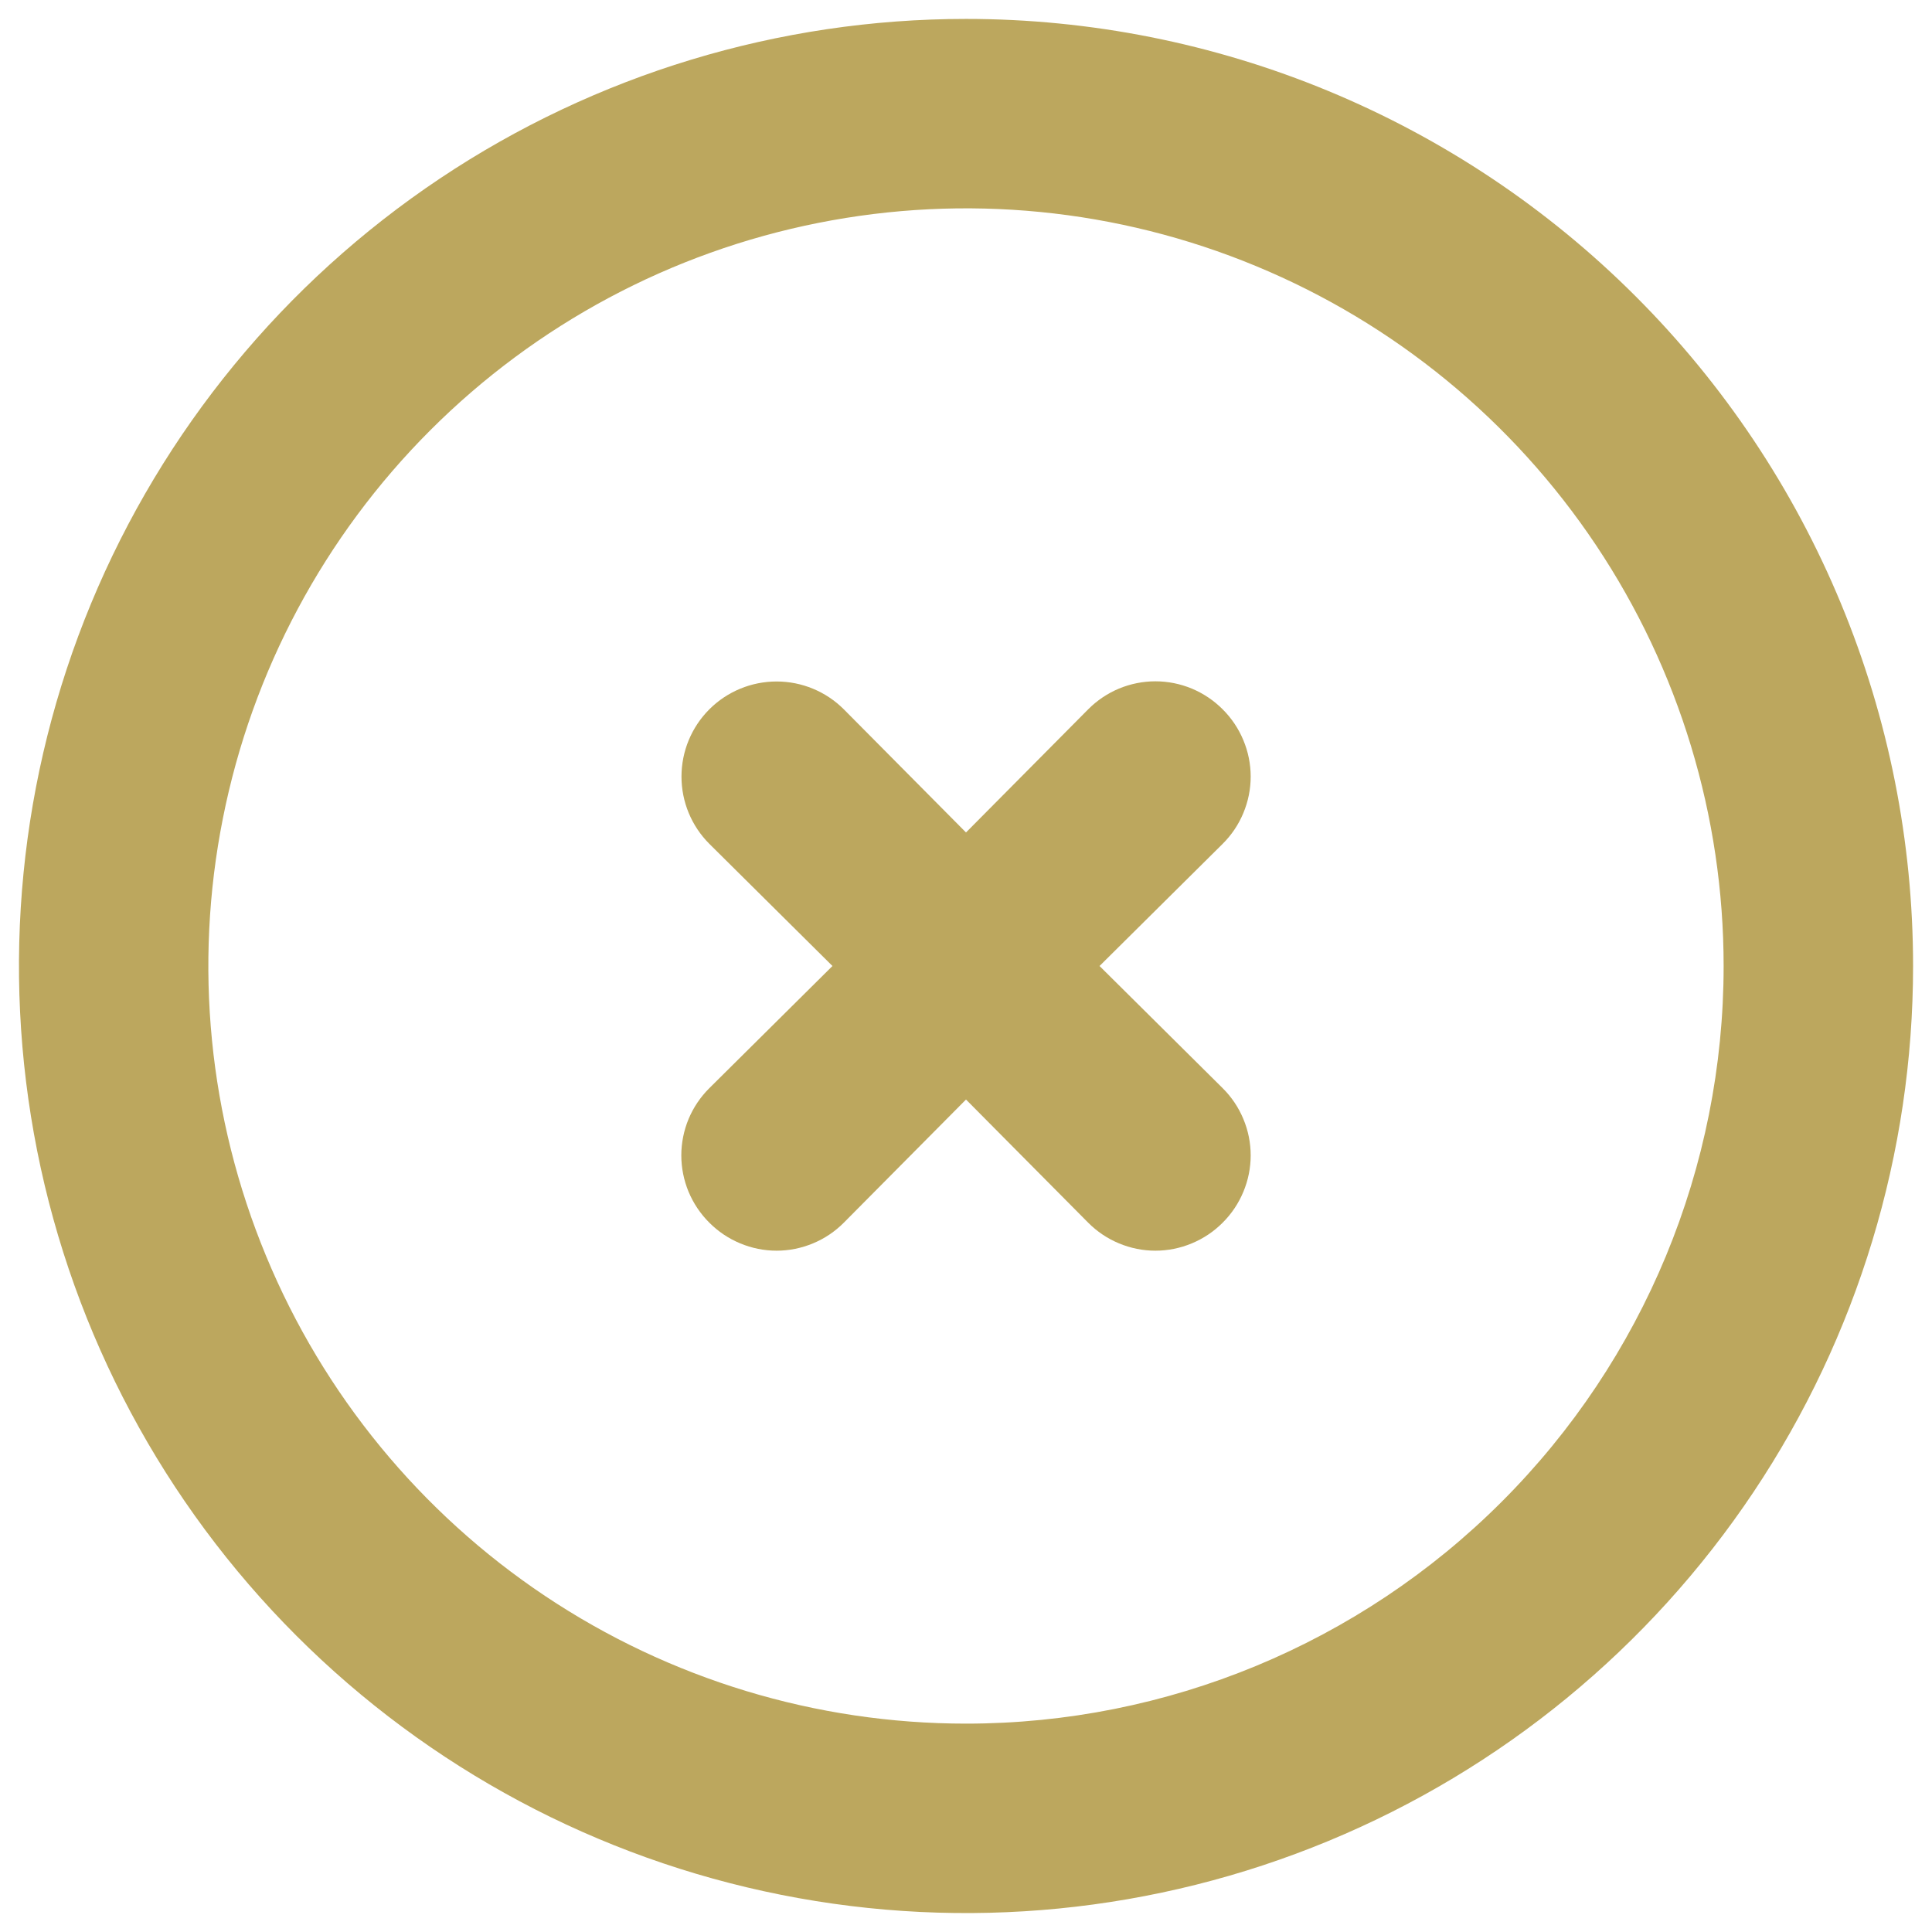
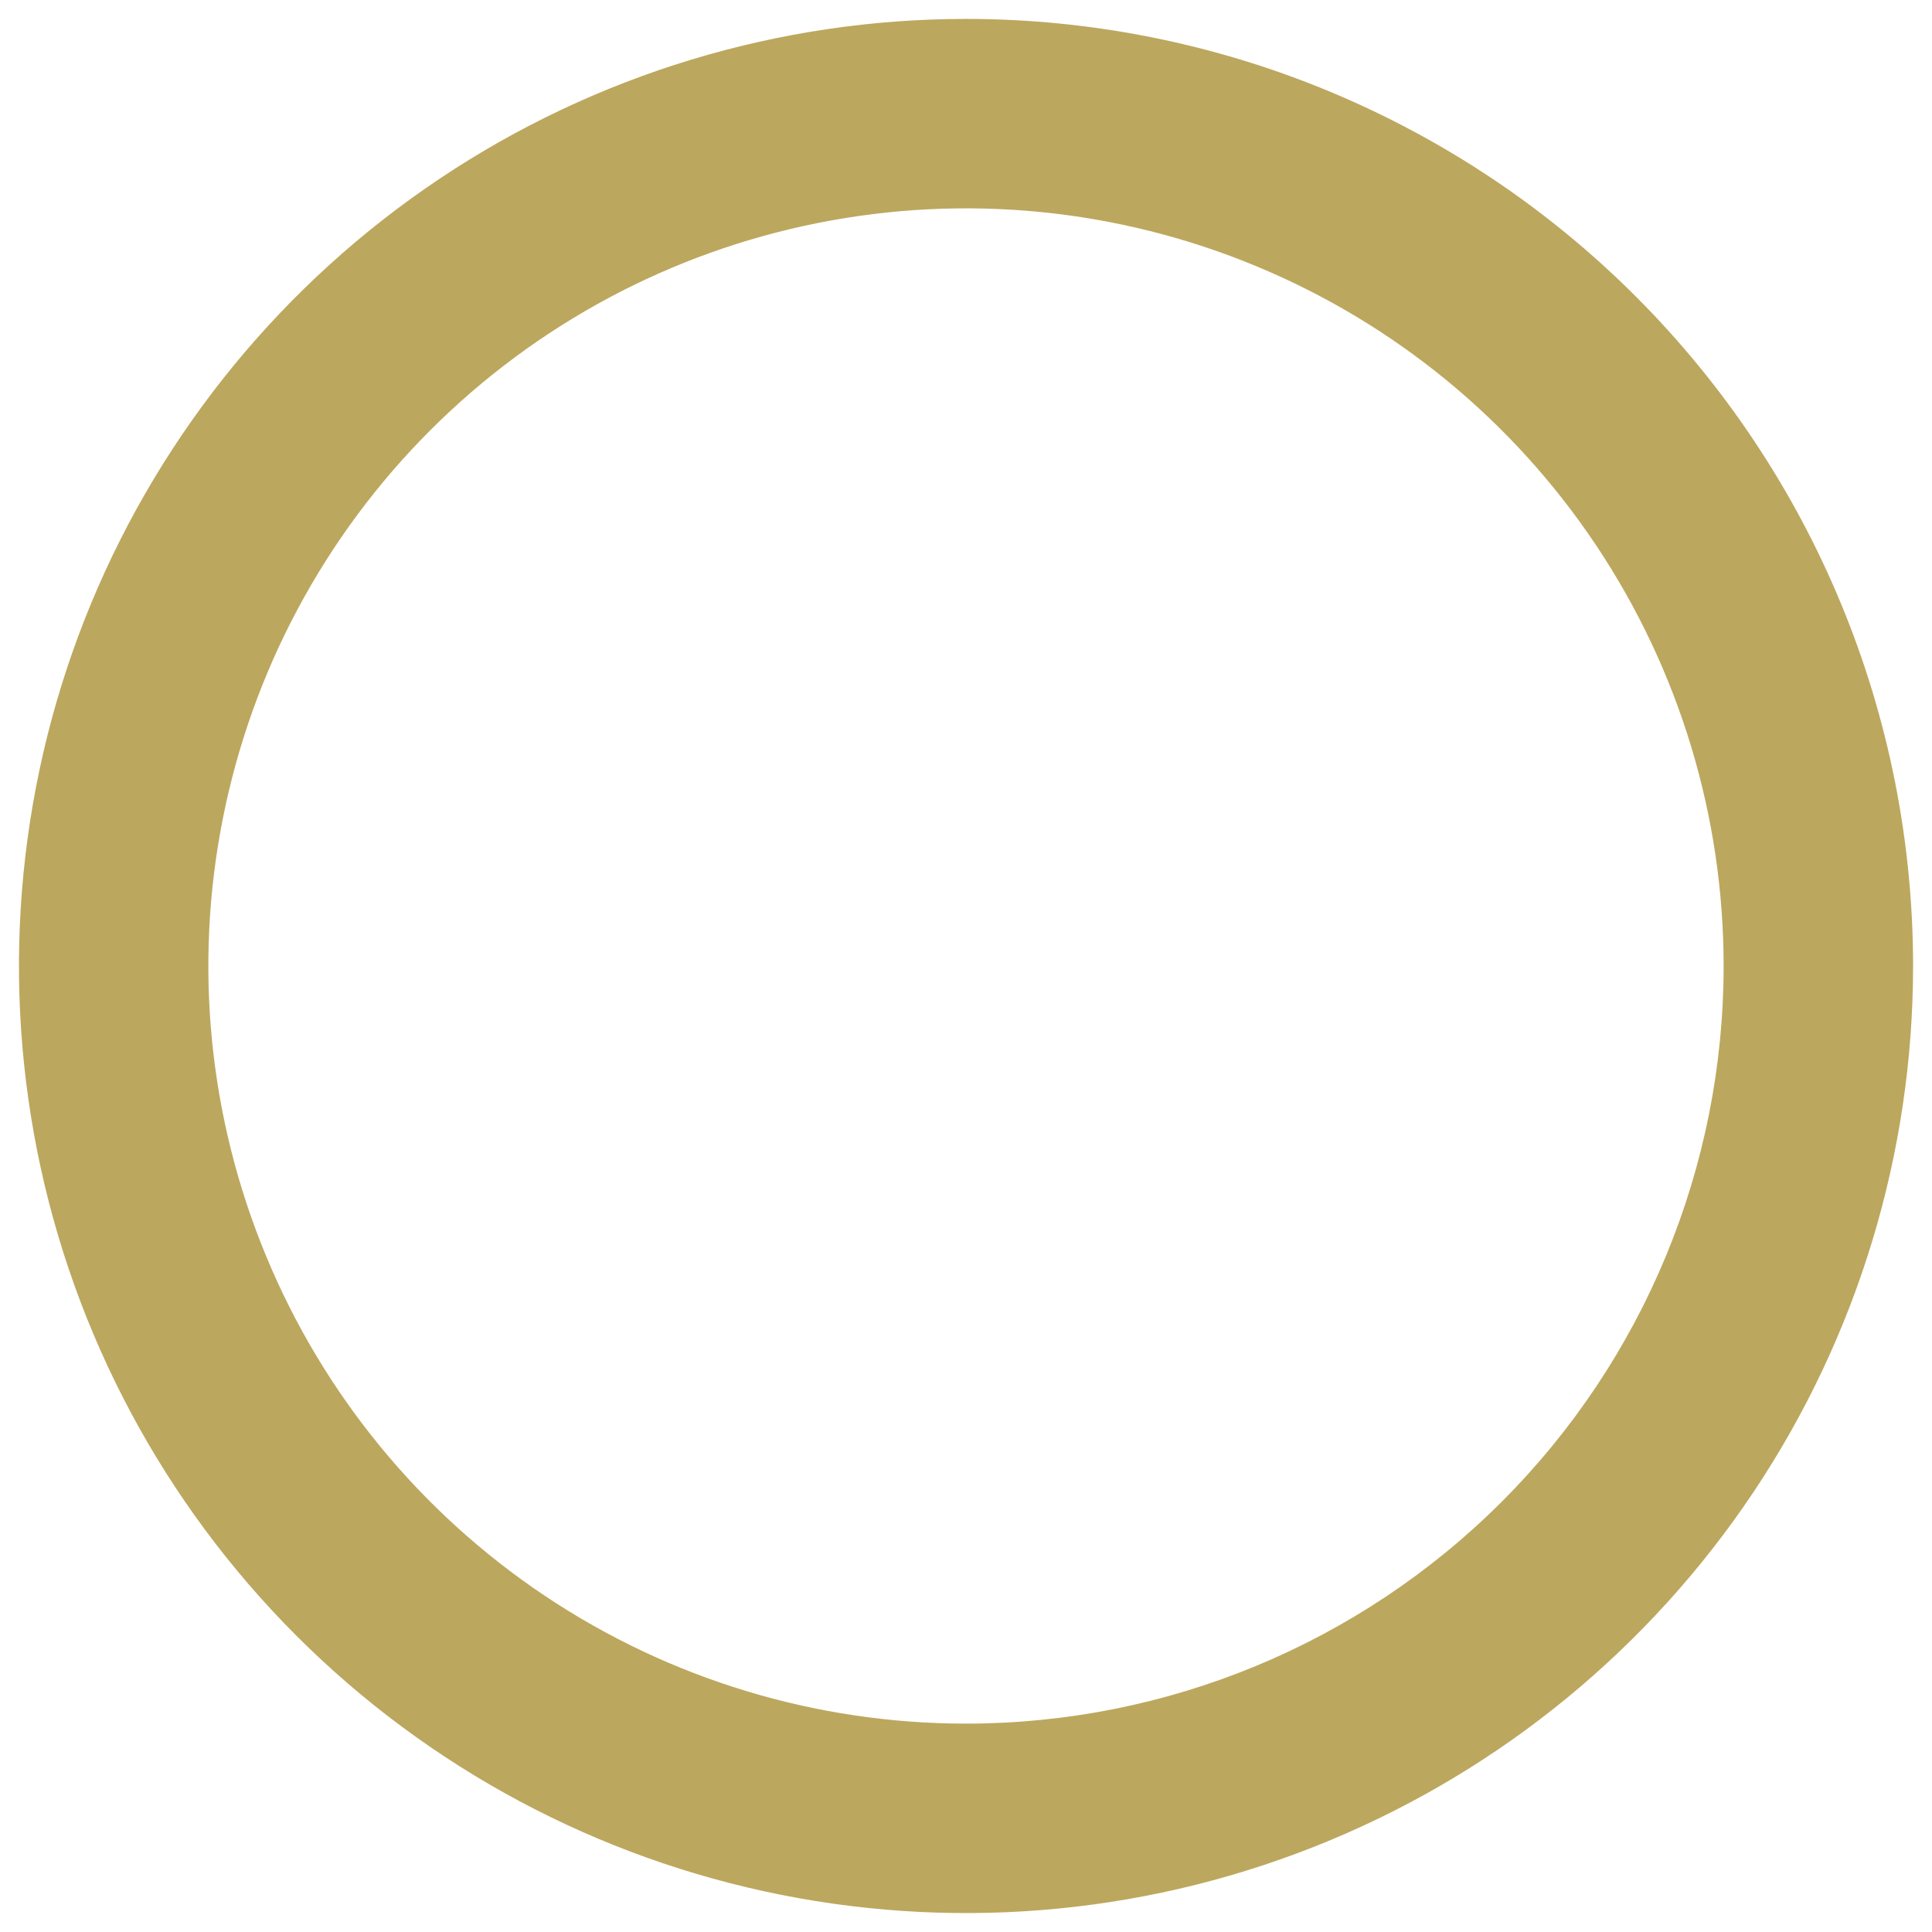
<svg xmlns="http://www.w3.org/2000/svg" width="34" height="34" viewBox="0 0 34 34" fill="none">
  <path d="M17 0.333C13.704 0.333 10.481 1.311 7.741 3.142C5 4.974 2.864 7.577 1.602 10.622C0.341 13.667 0.011 17.018 0.654 20.252C1.297 23.485 2.884 26.454 5.215 28.785C7.546 31.116 10.515 32.703 13.748 33.346C16.982 33.99 20.333 33.66 23.378 32.398C26.424 31.137 29.026 29 30.858 26.259C32.689 23.519 33.667 20.296 33.667 17C33.667 14.811 33.236 12.644 32.398 10.622C31.561 8.6 30.333 6.763 28.785 5.215C27.238 3.667 25.4 2.44 23.378 1.602C21.356 0.764 19.189 0.333 17 0.333ZM17 30.333C14.363 30.333 11.785 29.551 9.592 28.086C7.4 26.621 5.691 24.539 4.682 22.102C3.672 19.666 3.408 16.985 3.923 14.399C4.437 11.812 5.707 9.437 7.572 7.572C9.437 5.707 11.812 4.437 14.399 3.923C16.985 3.408 19.666 3.672 22.102 4.682C24.539 5.691 26.621 7.4 28.086 9.592C29.551 11.785 30.333 14.363 30.333 17C30.333 20.536 28.929 23.928 26.428 26.428C23.928 28.929 20.536 30.333 17 30.333Z" fill="#BCA75E" />
-   <path d="M21.517 12.483C21.362 12.327 21.177 12.203 20.974 12.118C20.771 12.034 20.553 11.99 20.333 11.99C20.113 11.99 19.895 12.034 19.692 12.118C19.489 12.203 19.305 12.327 19.15 12.483L17 14.65L14.85 12.483C14.536 12.169 14.111 11.993 13.667 11.993C13.223 11.993 12.797 12.169 12.483 12.483C12.169 12.797 11.993 13.223 11.993 13.667C11.993 14.111 12.169 14.536 12.483 14.85L14.65 17L12.483 19.15C12.327 19.305 12.203 19.489 12.118 19.692C12.034 19.895 11.99 20.113 11.99 20.333C11.99 20.553 12.034 20.771 12.118 20.974C12.203 21.177 12.327 21.362 12.483 21.517C12.638 21.673 12.823 21.797 13.026 21.881C13.229 21.966 13.447 22.01 13.667 22.01C13.887 22.01 14.104 21.966 14.308 21.881C14.511 21.797 14.695 21.673 14.85 21.517L17 19.35L19.15 21.517C19.305 21.673 19.489 21.797 19.692 21.881C19.895 21.966 20.113 22.01 20.333 22.01C20.553 22.01 20.771 21.966 20.974 21.881C21.177 21.797 21.362 21.673 21.517 21.517C21.673 21.362 21.797 21.177 21.881 20.974C21.966 20.771 22.01 20.553 22.01 20.333C22.01 20.113 21.966 19.895 21.881 19.692C21.797 19.489 21.673 19.305 21.517 19.15L19.35 17L21.517 14.85C21.673 14.695 21.797 14.511 21.881 14.308C21.966 14.104 22.01 13.887 22.01 13.667C22.01 13.447 21.966 13.229 21.881 13.026C21.797 12.823 21.673 12.638 21.517 12.483Z" fill="#BCA75E" />
</svg>